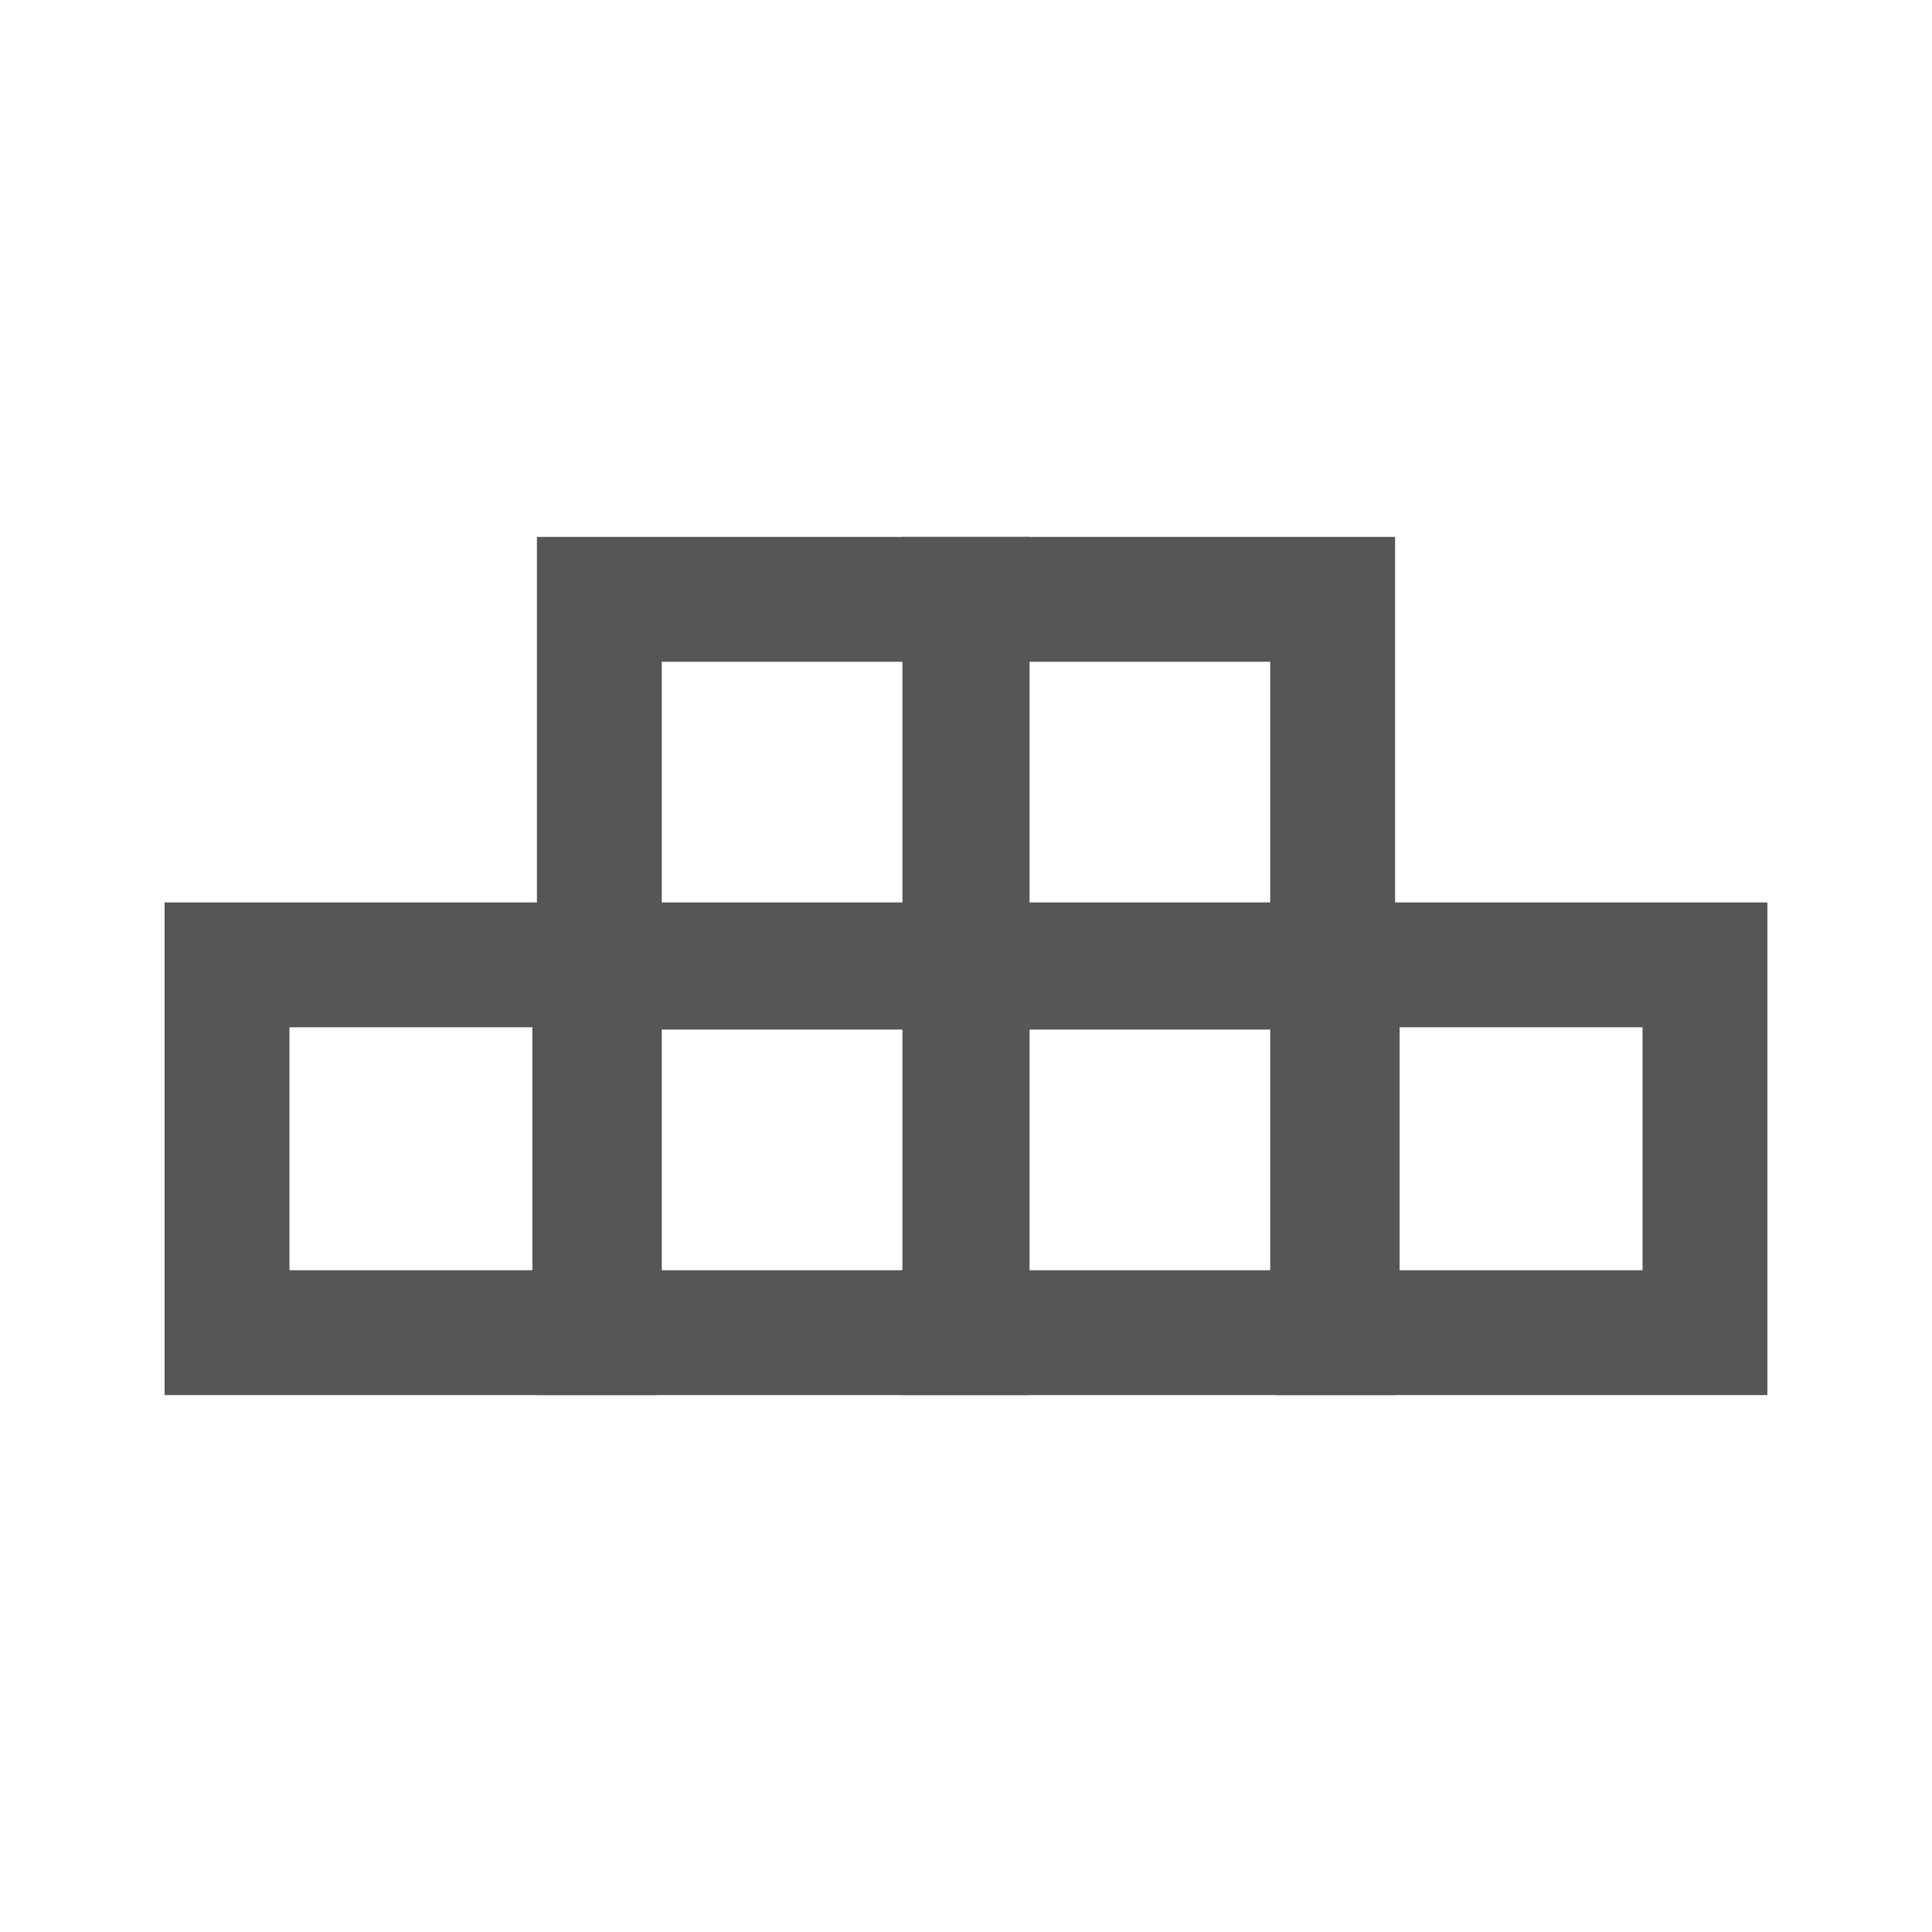
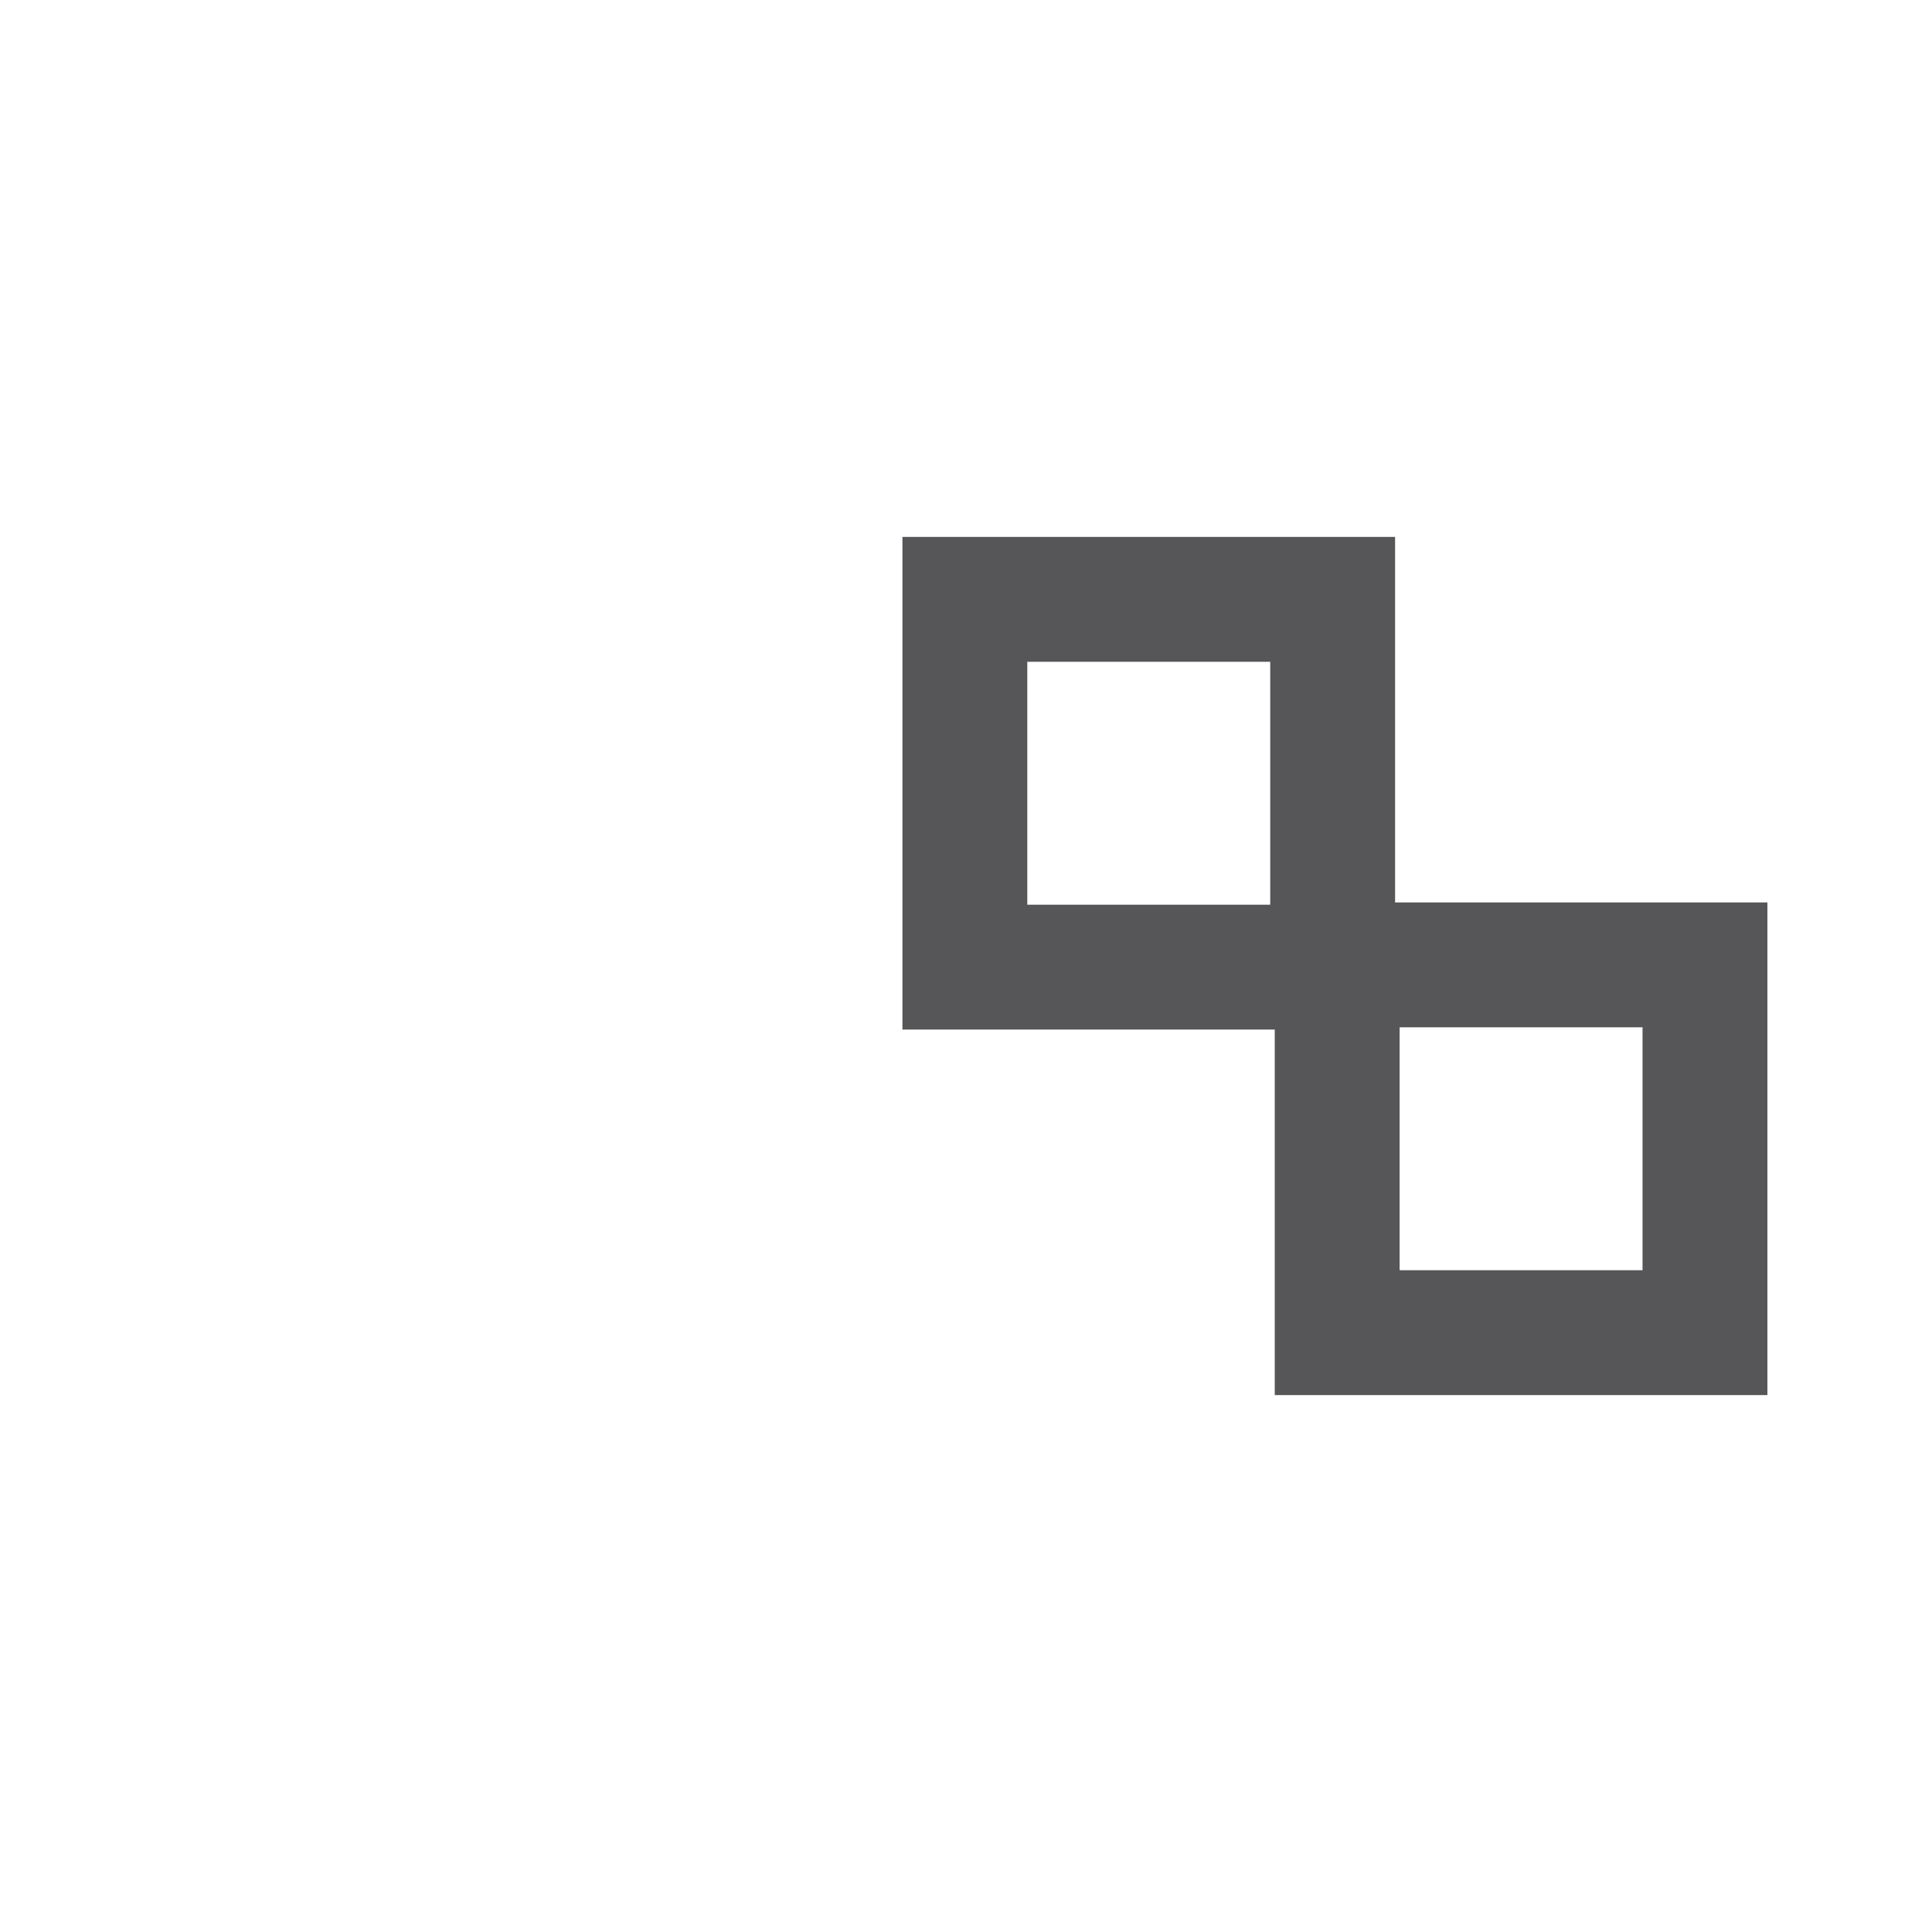
<svg xmlns="http://www.w3.org/2000/svg" xml:space="preserve" width="256px" height="256px" version="1.1" style="shape-rendering:geometricPrecision; text-rendering:geometricPrecision; image-rendering:optimizeQuality; fill-rule:evenodd; clip-rule:evenodd" viewBox="0 0 8.51 8.51">
  <defs>
    <style type="text/css">
   
    .str0 {stroke:#565658;stroke-width:0.55;stroke-miterlimit:2.613}
    .fil0 {fill:none}
   
  </style>
  </defs>
  <g id="Layer_x0020_1">
    <rect class="fil0" transform="matrix(2.64845E-14 1 -1 2.64845E-14 8.511 -1.96339E-05)" width="8.51" height="8.51" />
    <g id="_2571231950496">
      <g>
        <rect class="fil0 str0" x="4.25" y="2.64" width="1.62" height="1.62" />
        <rect class="fil0 str0" x="5.89" y="4.25" width="1.62" height="1.62" />
-         <rect class="fil0 str0" x="4.25" y="4.25" width="1.62" height="1.62" />
      </g>
      <g>
-         <rect class="fil0 str0" x="2.64" y="2.64" width="1.62" height="1.62" />
-         <rect class="fil0 str0" x="1" y="4.25" width="1.62" height="1.62" />
-         <rect class="fil0 str0" x="2.64" y="4.25" width="1.62" height="1.62" />
-       </g>
+         </g>
    </g>
  </g>
</svg>